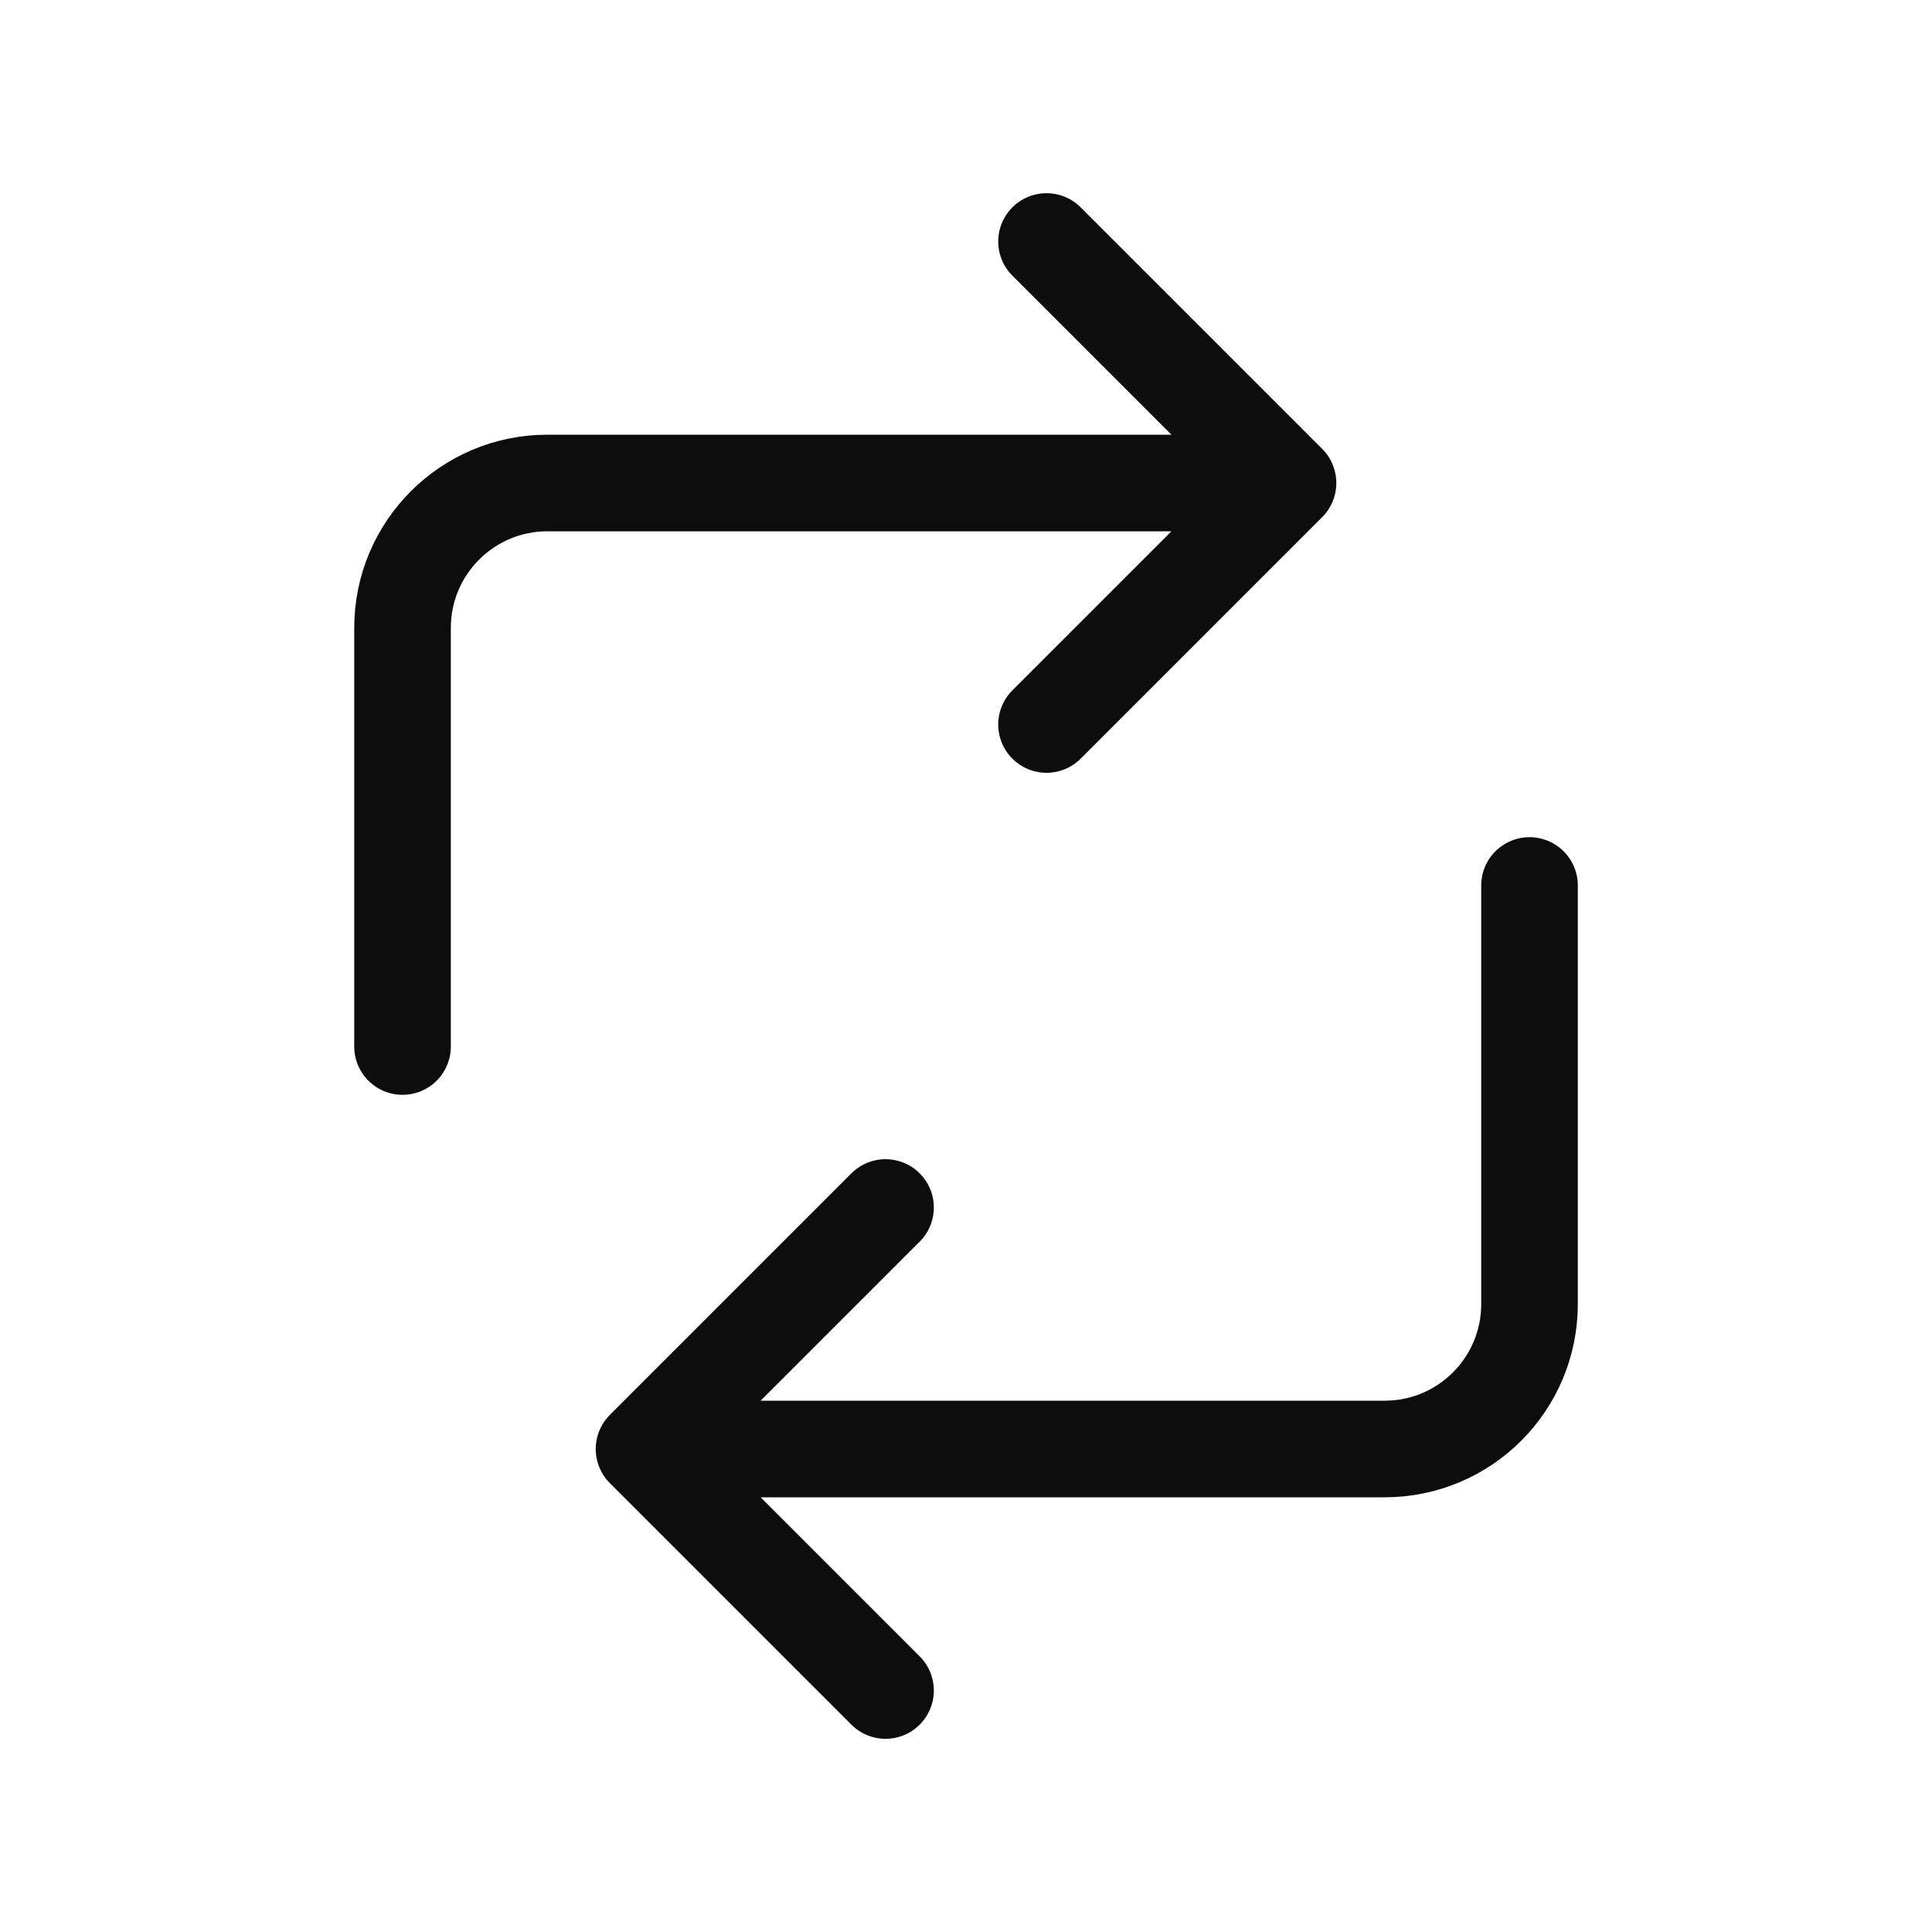
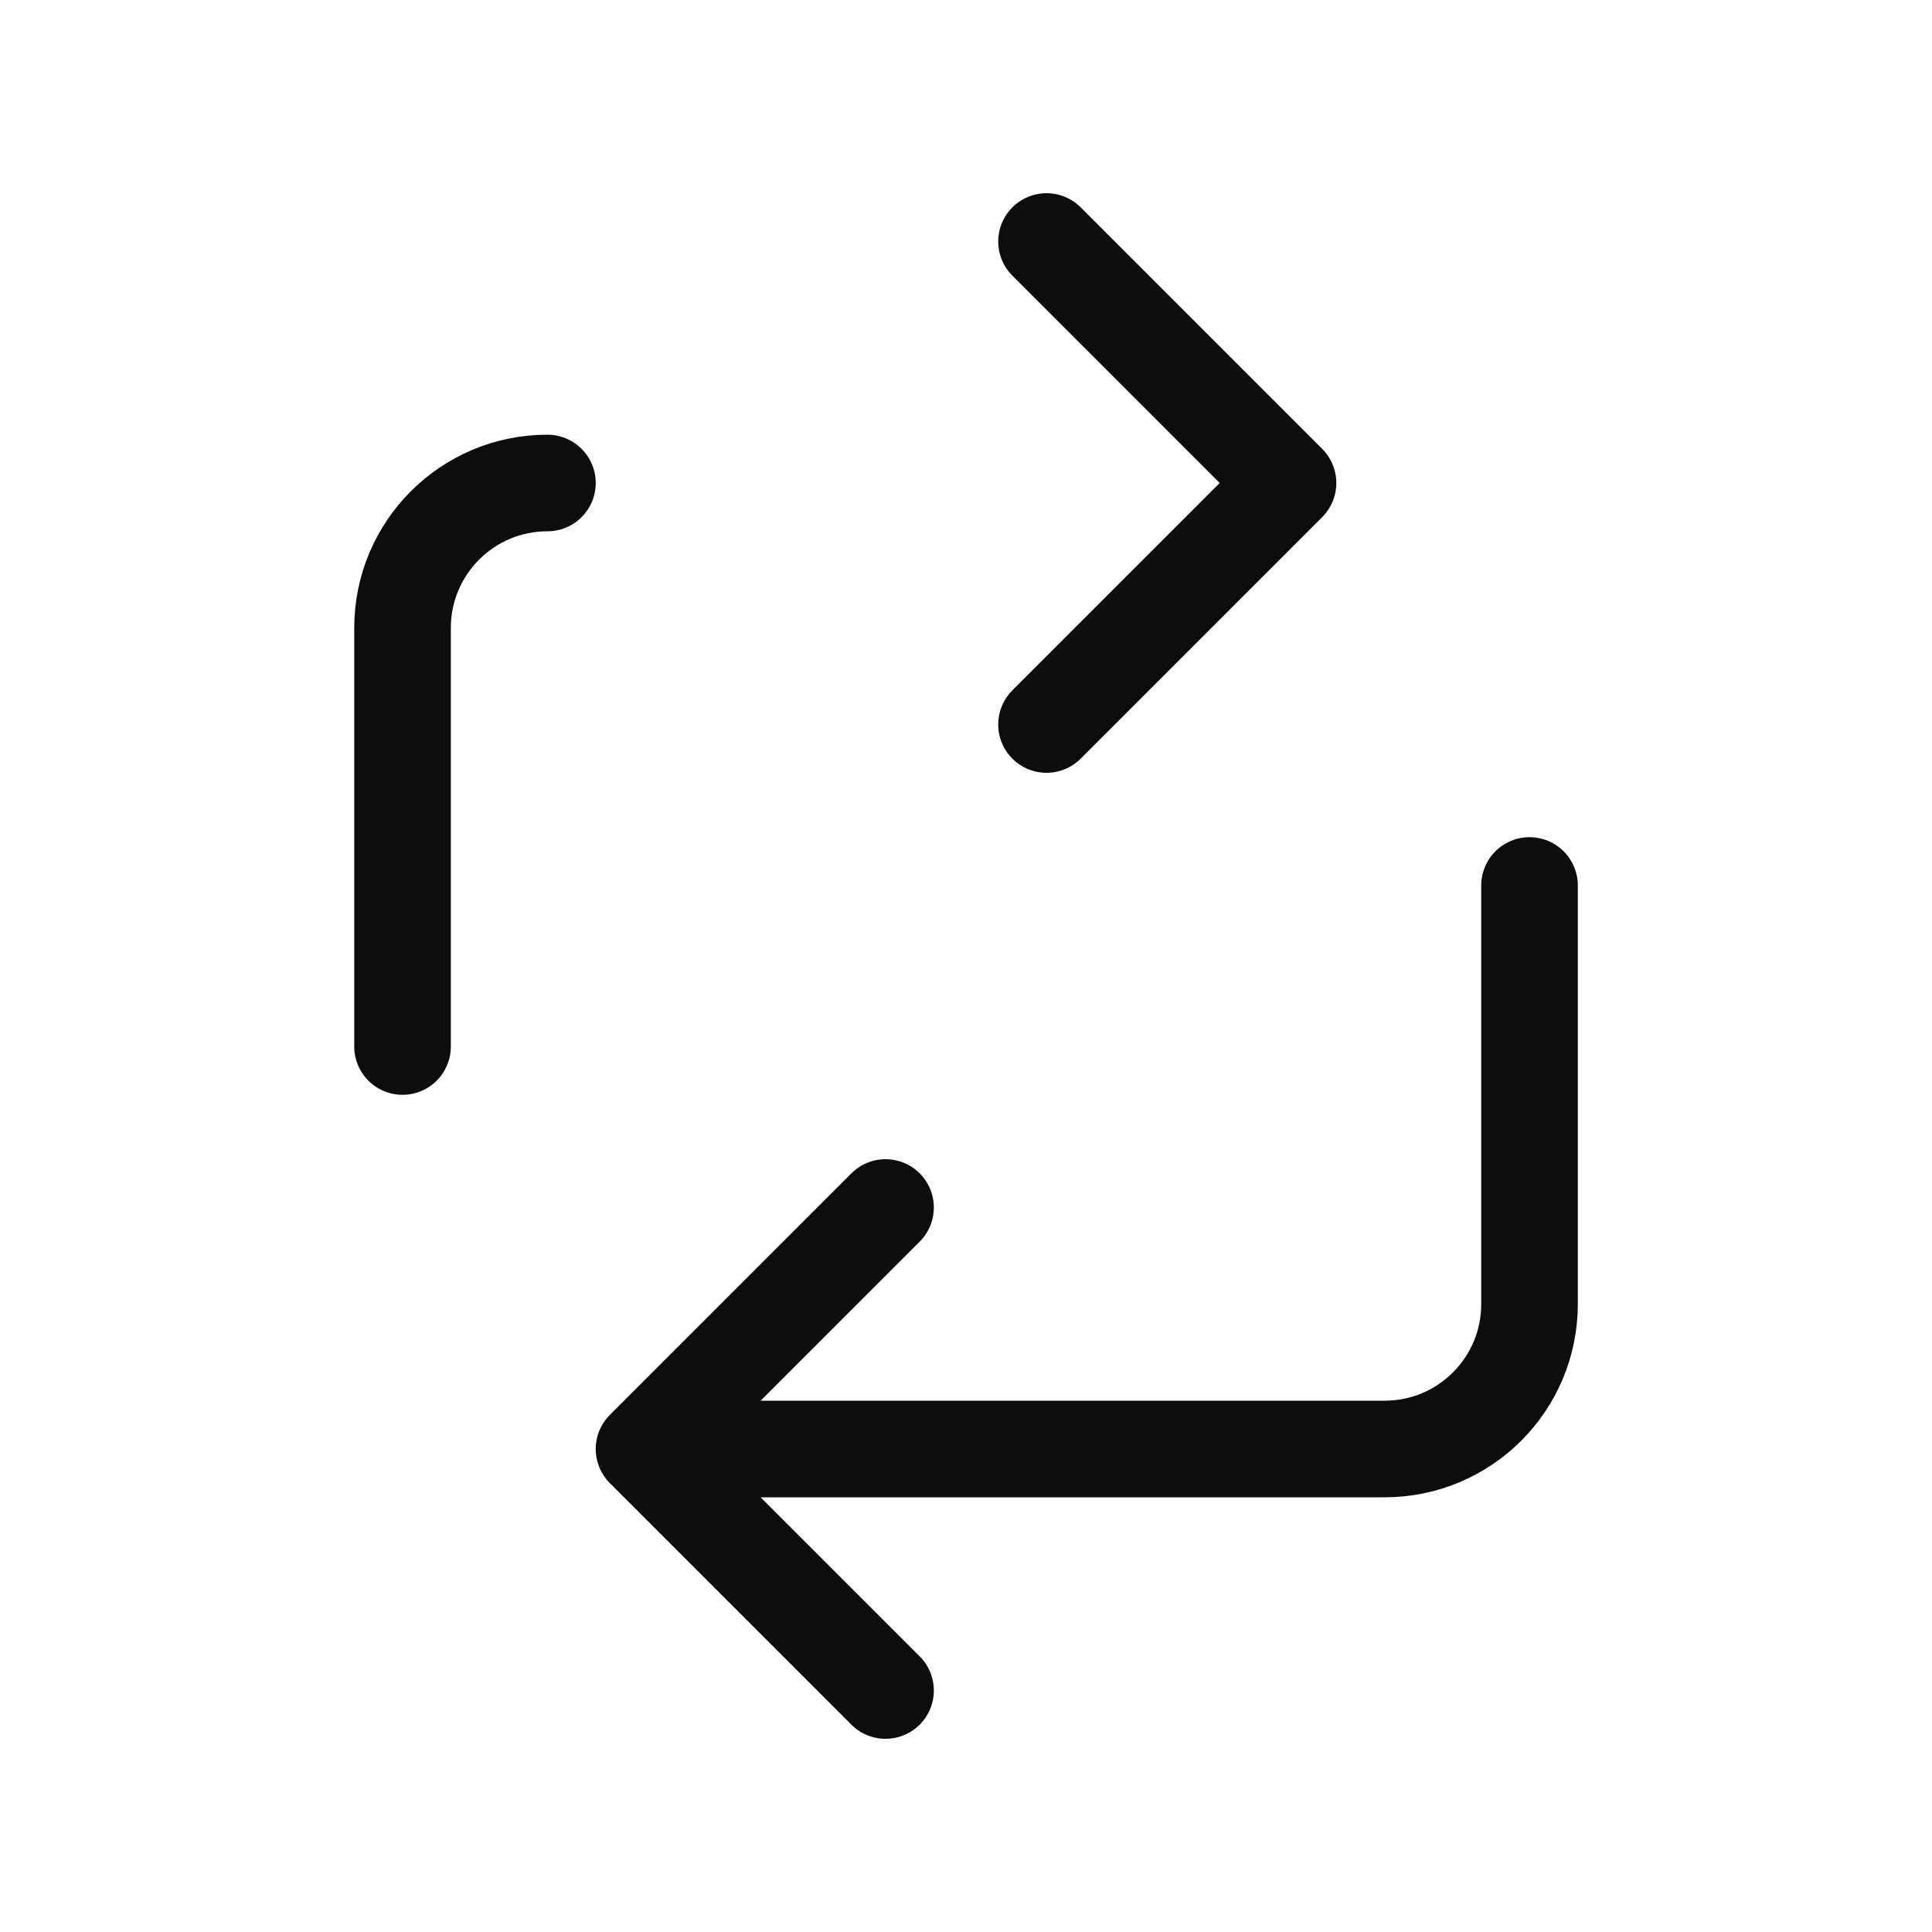
<svg xmlns="http://www.w3.org/2000/svg" width="40" height="40" viewBox="0 0 40 40" fill="none">
-   <path d="M8.334 21.667V13C8.334 11.343 9.677 10 11.334 10H25M21.667 5L26.667 10L21.667 15M31.667 18.333V27C31.667 28.657 30.324 30 28.667 30H15M18.334 35L13.334 30L18.334 25" stroke="#0D0D0D" stroke-width="2" stroke-linecap="round" stroke-linejoin="round" />
+   <path d="M8.334 21.667V13C8.334 11.343 9.677 10 11.334 10M21.667 5L26.667 10L21.667 15M31.667 18.333V27C31.667 28.657 30.324 30 28.667 30H15M18.334 35L13.334 30L18.334 25" stroke="#0D0D0D" stroke-width="2" stroke-linecap="round" stroke-linejoin="round" />
</svg>